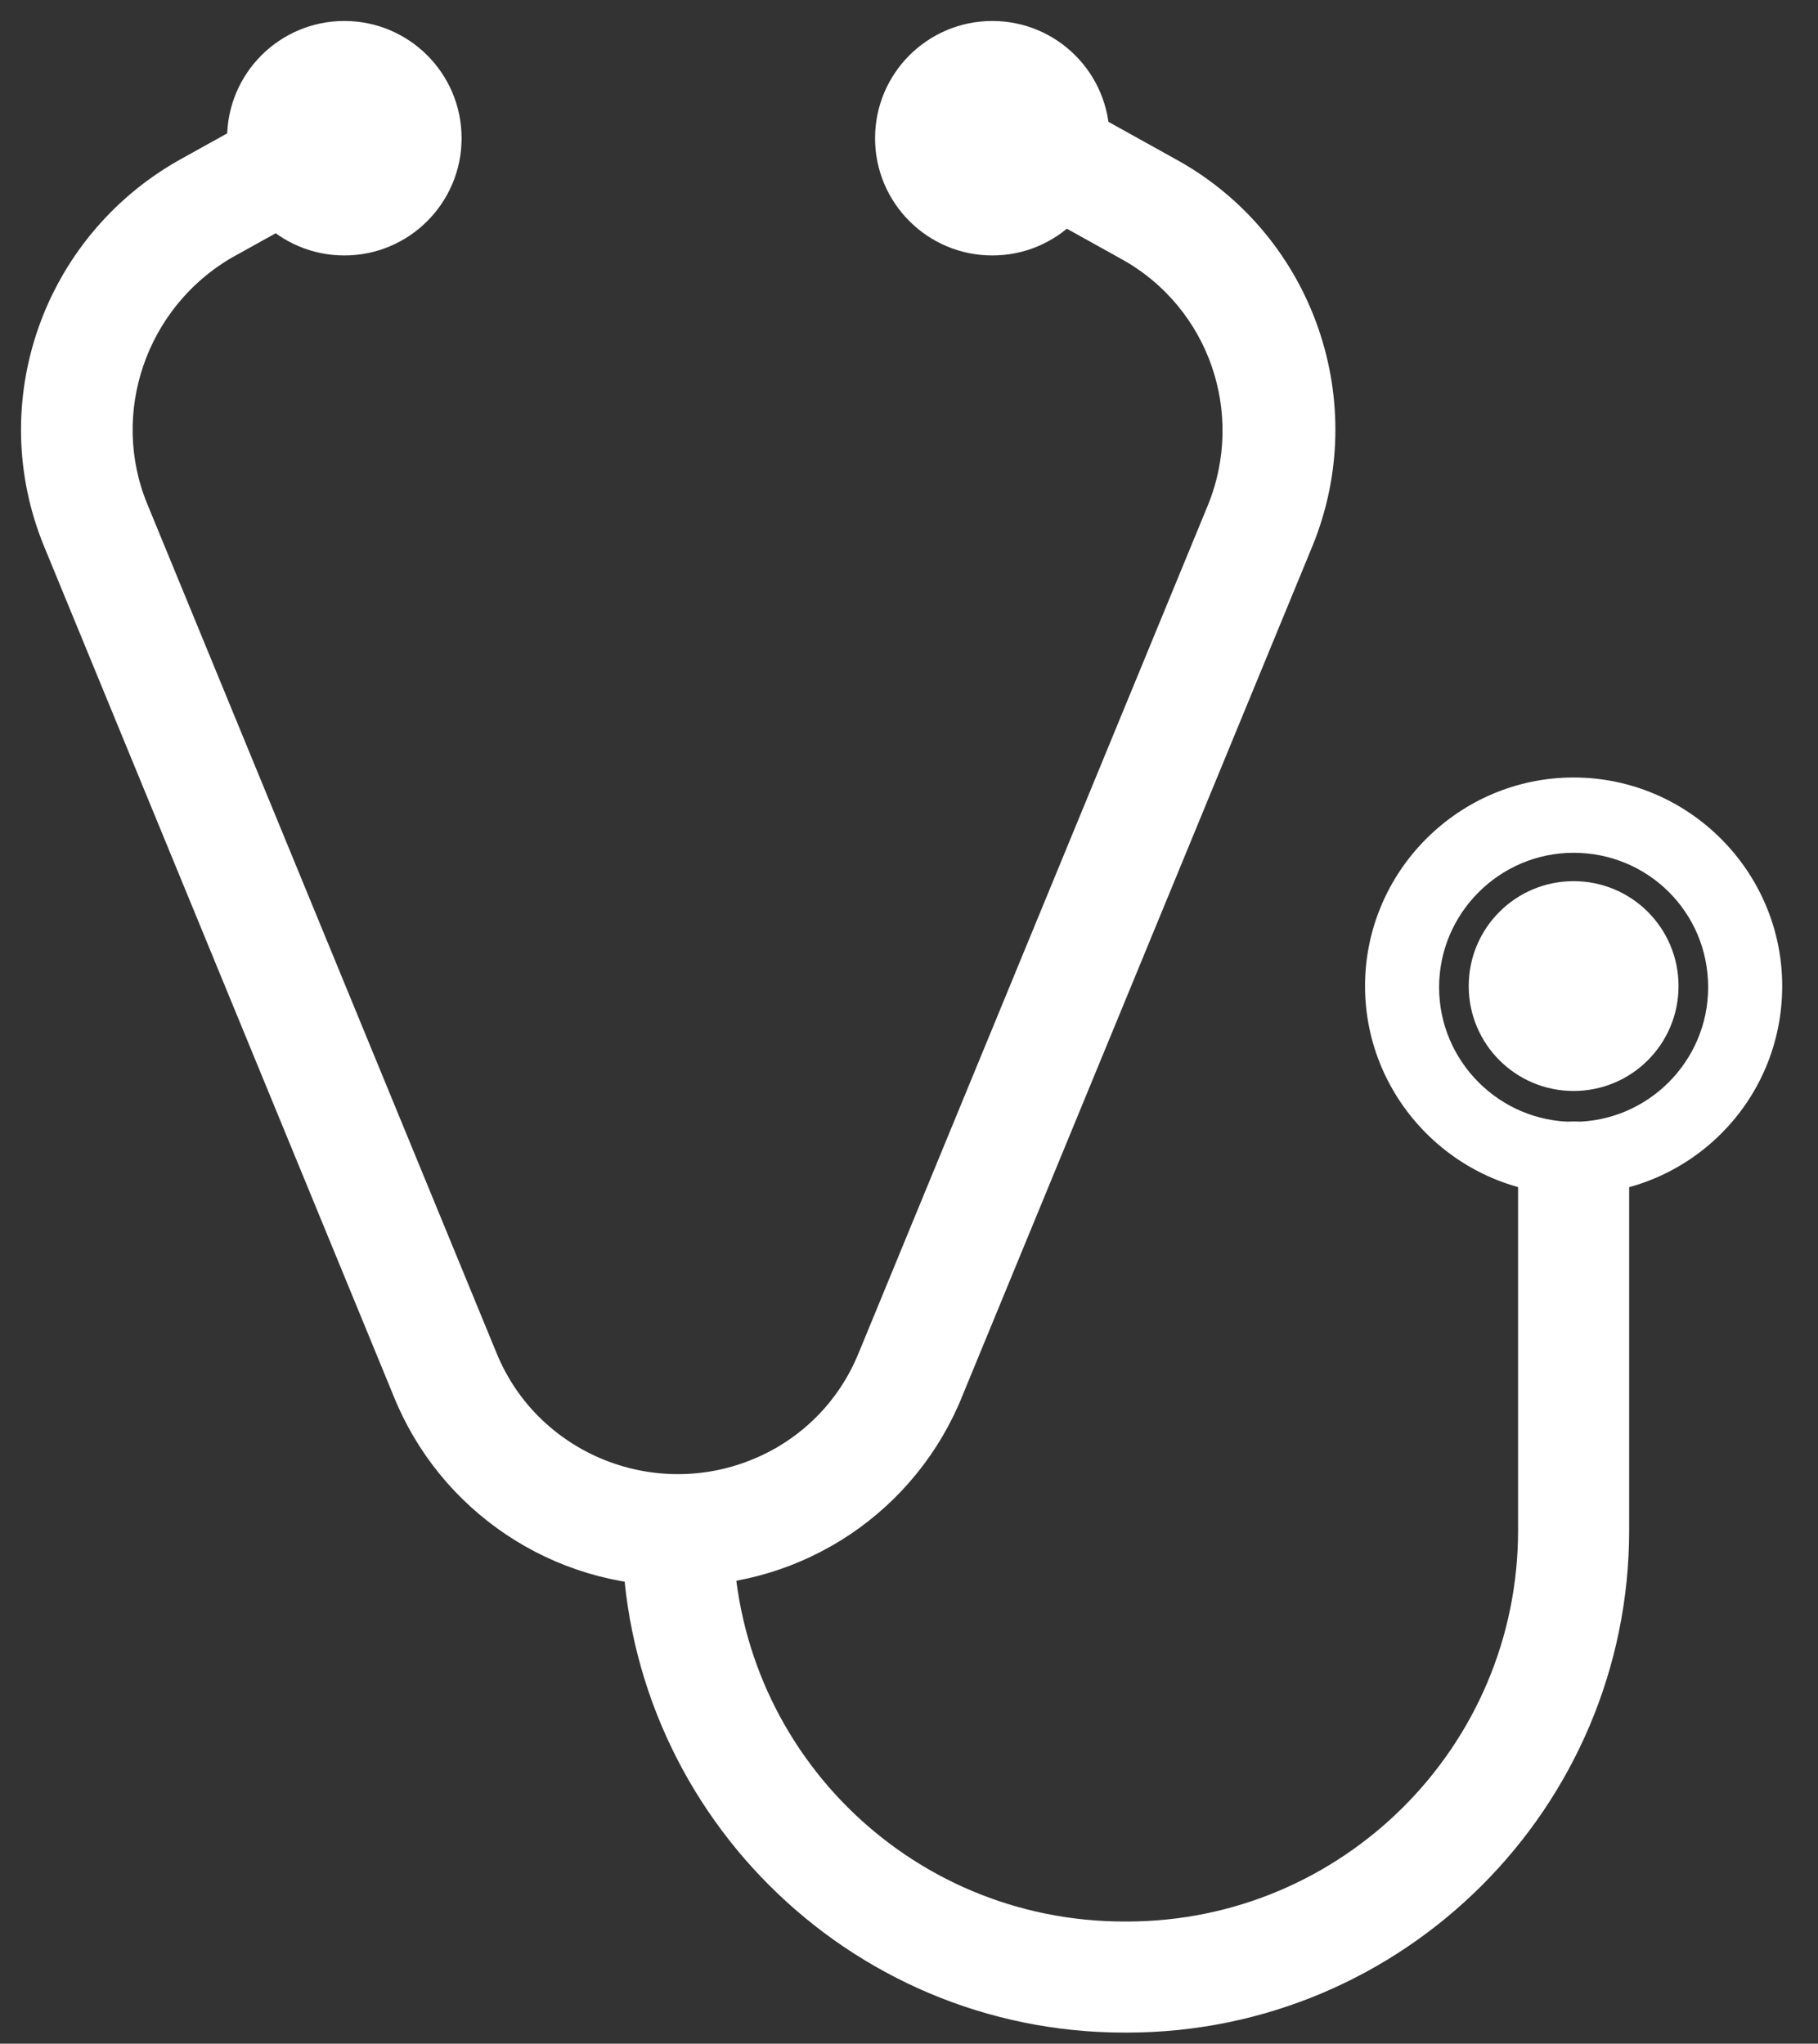
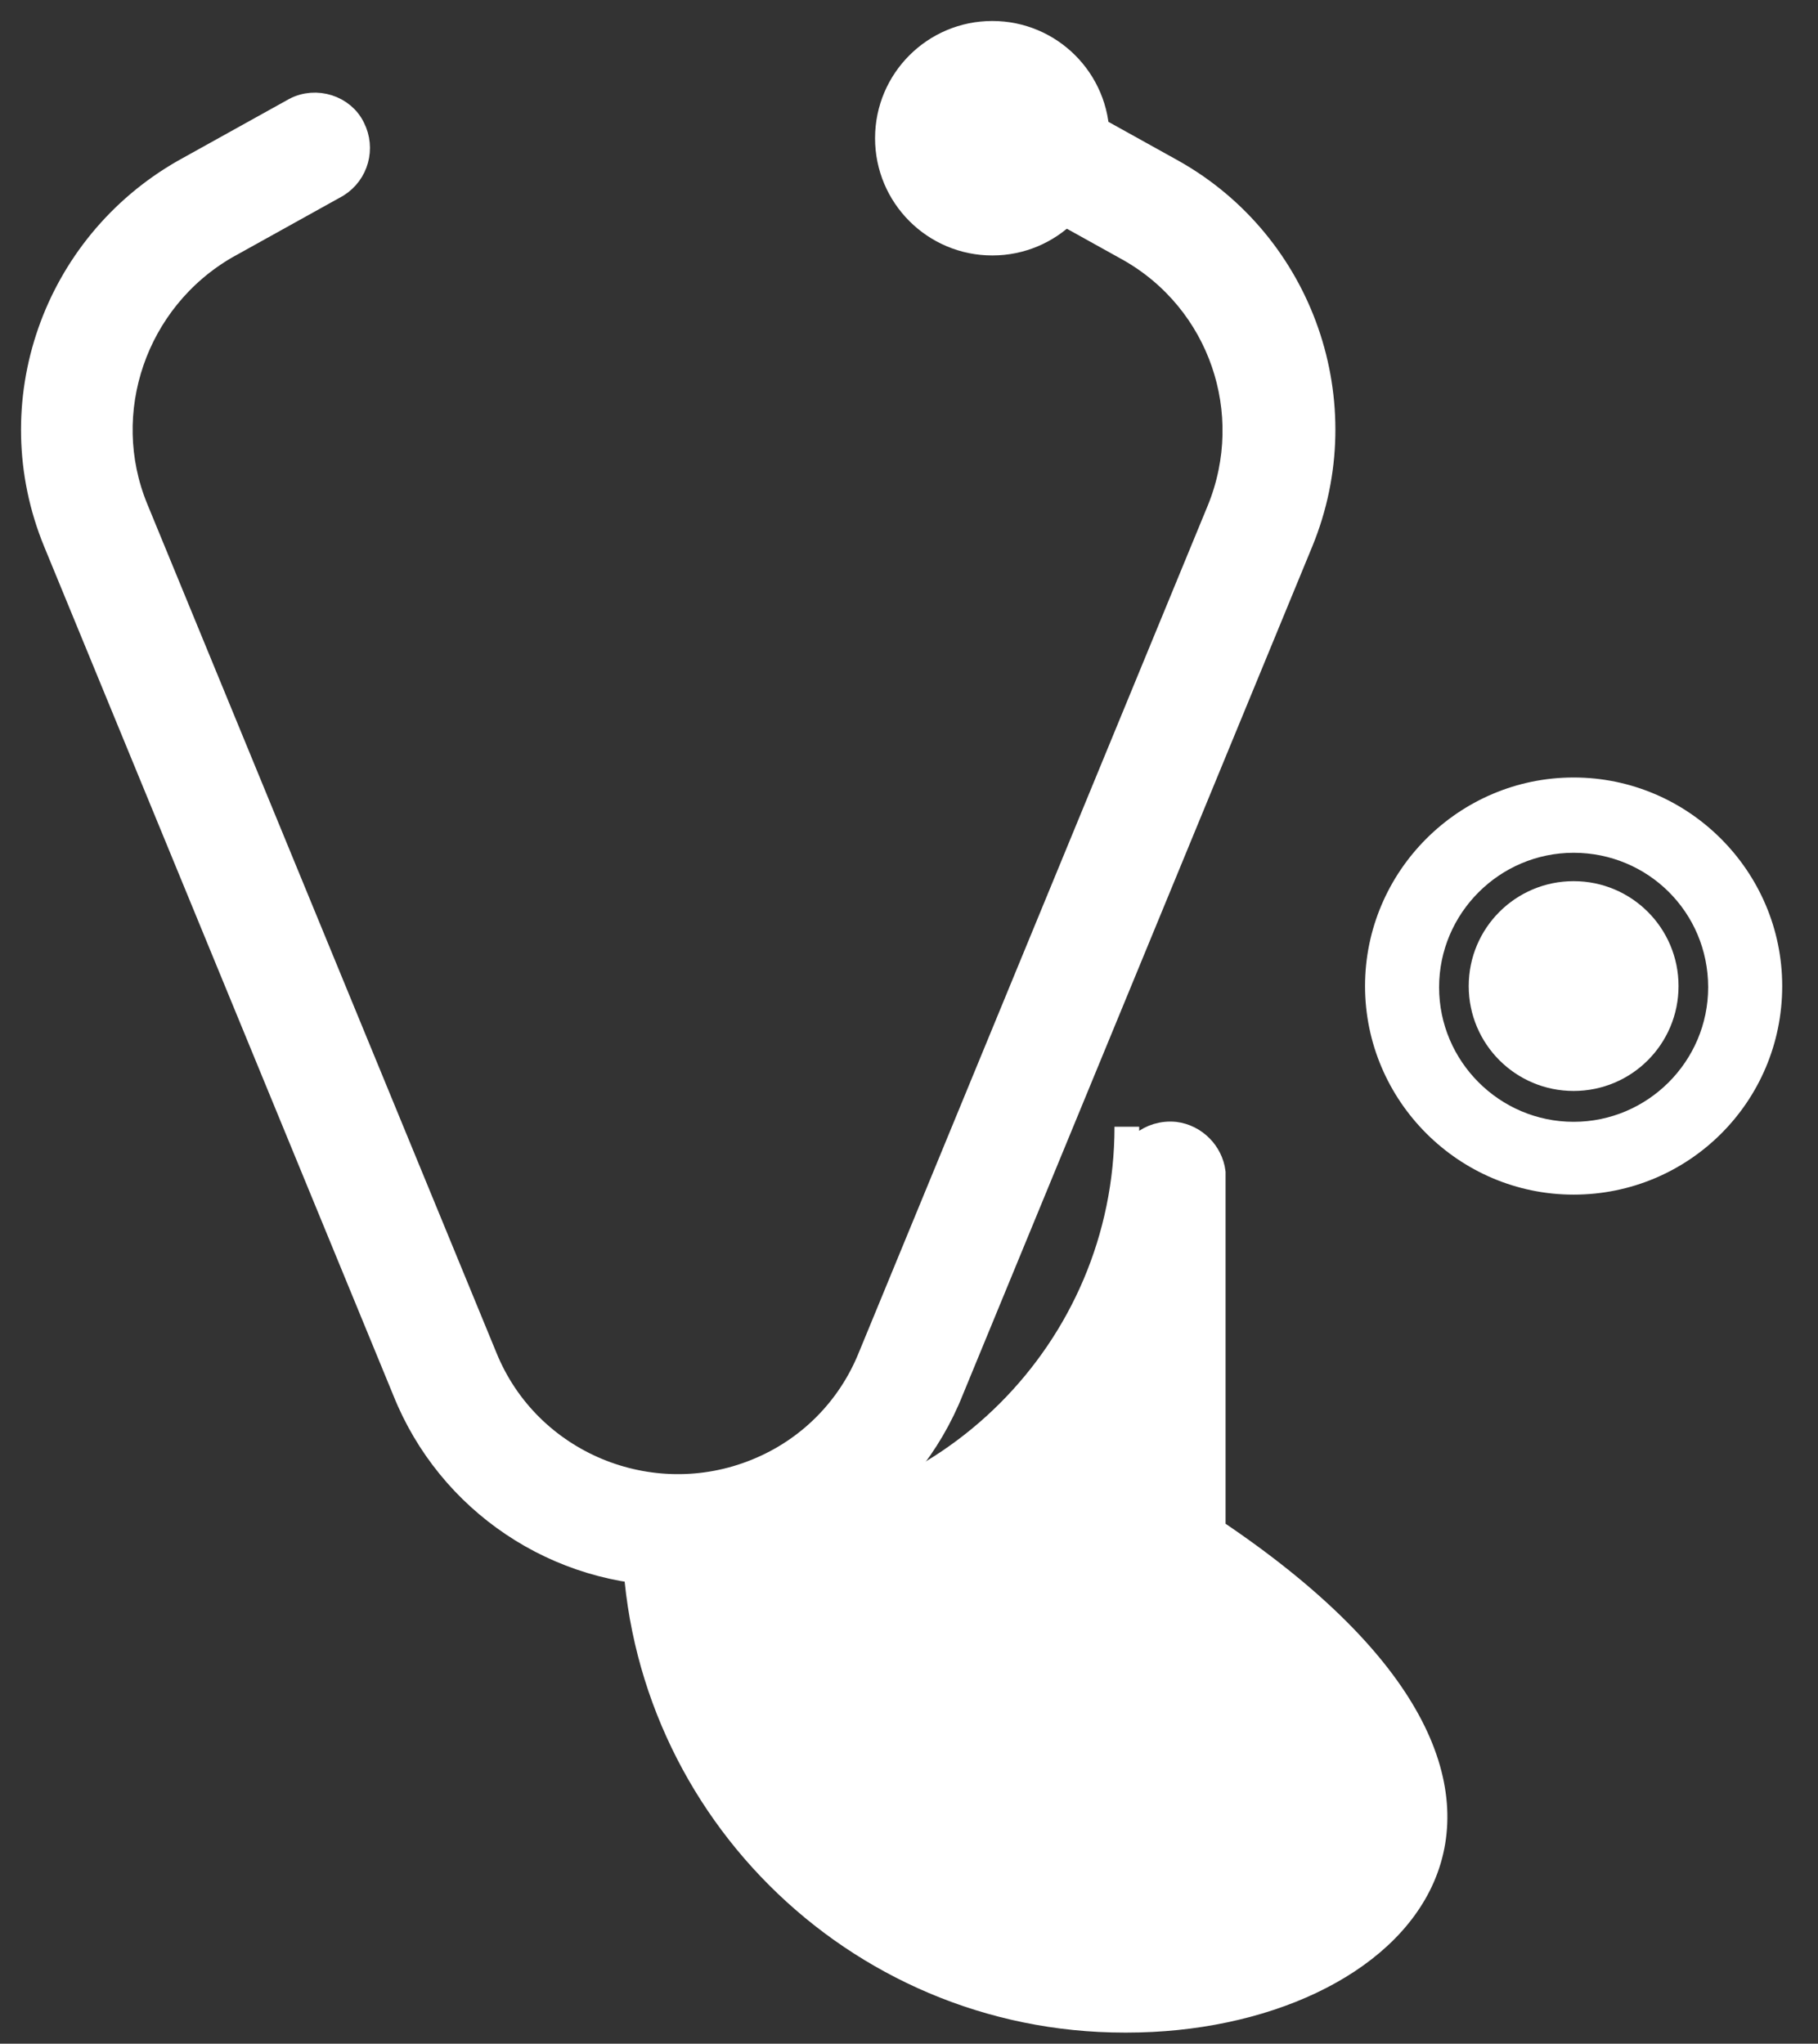
<svg xmlns="http://www.w3.org/2000/svg" xml:space="preserve" style="enable-background:new 0 0 147.3 165.6;" viewBox="0 0 147.3 165.6" y="0px" x="0px" id="Ebene_1" version="1.1">
  <rect x="0" y="0" width="147.3" height="165.6" fill="#333333" stroke="none" />
  <style type="text/css">
	.st0{fill:#FFFFFF;stroke:#FFFFFF;stroke-width:2;stroke-miterlimit:10;}
	.st1{fill:#FFFFFF;}
</style>
  <g id="Ebene_3">
    <path d="M54.9,127.5c-9.7,0.1-18.5-5.8-22.1-14.8L4.5,43.9c-4.6-11.2-0.1-24,10.4-30l9-5c1.7-0.9,3.9-0.2,4.7,1.5   c0.8,1.6,0.3,3.6-1.3,4.6l-9,5C10.9,24.3,7.8,33.4,11,41.2L39.3,110c3.5,8.6,13.4,12.7,22,9.2c4.2-1.7,7.5-5,9.2-9.2l28.3-68.7   c3.2-7.9,0.1-16.9-7.3-21.1l-9-5c-1.7-1-2.3-3.1-1.3-4.8S84.3,8,86,8.9l9,5c10.5,5.9,15,18.8,10.4,30l-28.3,68.7   C73.5,121.7,64.7,127.6,54.9,127.5z" class="st0" />
-     <circle r="8.5" cy="11.2" cx="27.9" class="st0" />
    <circle r="8.5" cy="11.2" cx="80.4" class="st0" />
-     <path d="M91.3,163.7h-0.2c-21.9,0-39.7-17.8-39.7-39.7c0.2-1.9,1.9-3.3,3.9-3.1c1.6,0.2,2.9,1.5,3.1,3.1   c0,18.1,14.6,32.7,32.7,32.7h0.2c18,0,32.7-14.6,32.7-32.7V95c0.2-1.9,1.9-3.3,3.9-3.1c1.6,0.2,2.9,1.5,3.1,3.1v29   C131,145.9,113.2,163.7,91.3,163.7z" class="st0" />
+     <path d="M91.3,163.7h-0.2c-21.9,0-39.7-17.8-39.7-39.7c0.2-1.9,1.9-3.3,3.9-3.1c1.6,0.2,2.9,1.5,3.1,3.1   h0.2c18,0,32.7-14.6,32.7-32.7V95c0.2-1.9,1.9-3.3,3.9-3.1c1.6,0.2,2.9,1.5,3.1,3.1v29   C131,145.9,113.2,163.7,91.3,163.7z" class="st0" />
    <path d="M136,79.9c0,4.7-3.8,8.5-8.5,8.5s-8.5-3.8-8.5-8.5s3.8-8.5,8.5-8.5l0,0C132.2,71.4,136,75.2,136,79.9" class="st1" />
    <path d="M127.5,96.8c-9.3,0-16.9-7.6-16.9-16.9S118.2,63,127.5,63s16.9,7.6,16.9,16.9   C144.4,89.3,136.8,96.8,127.5,96.8z M127.5,69.1c-6,0-10.9,4.9-10.9,10.9s4.9,10.9,10.9,10.9S138.4,86,138.4,80l0,0   C138.4,73.9,133.5,69.1,127.5,69.1z" class="st1" />
  </g>
</svg>